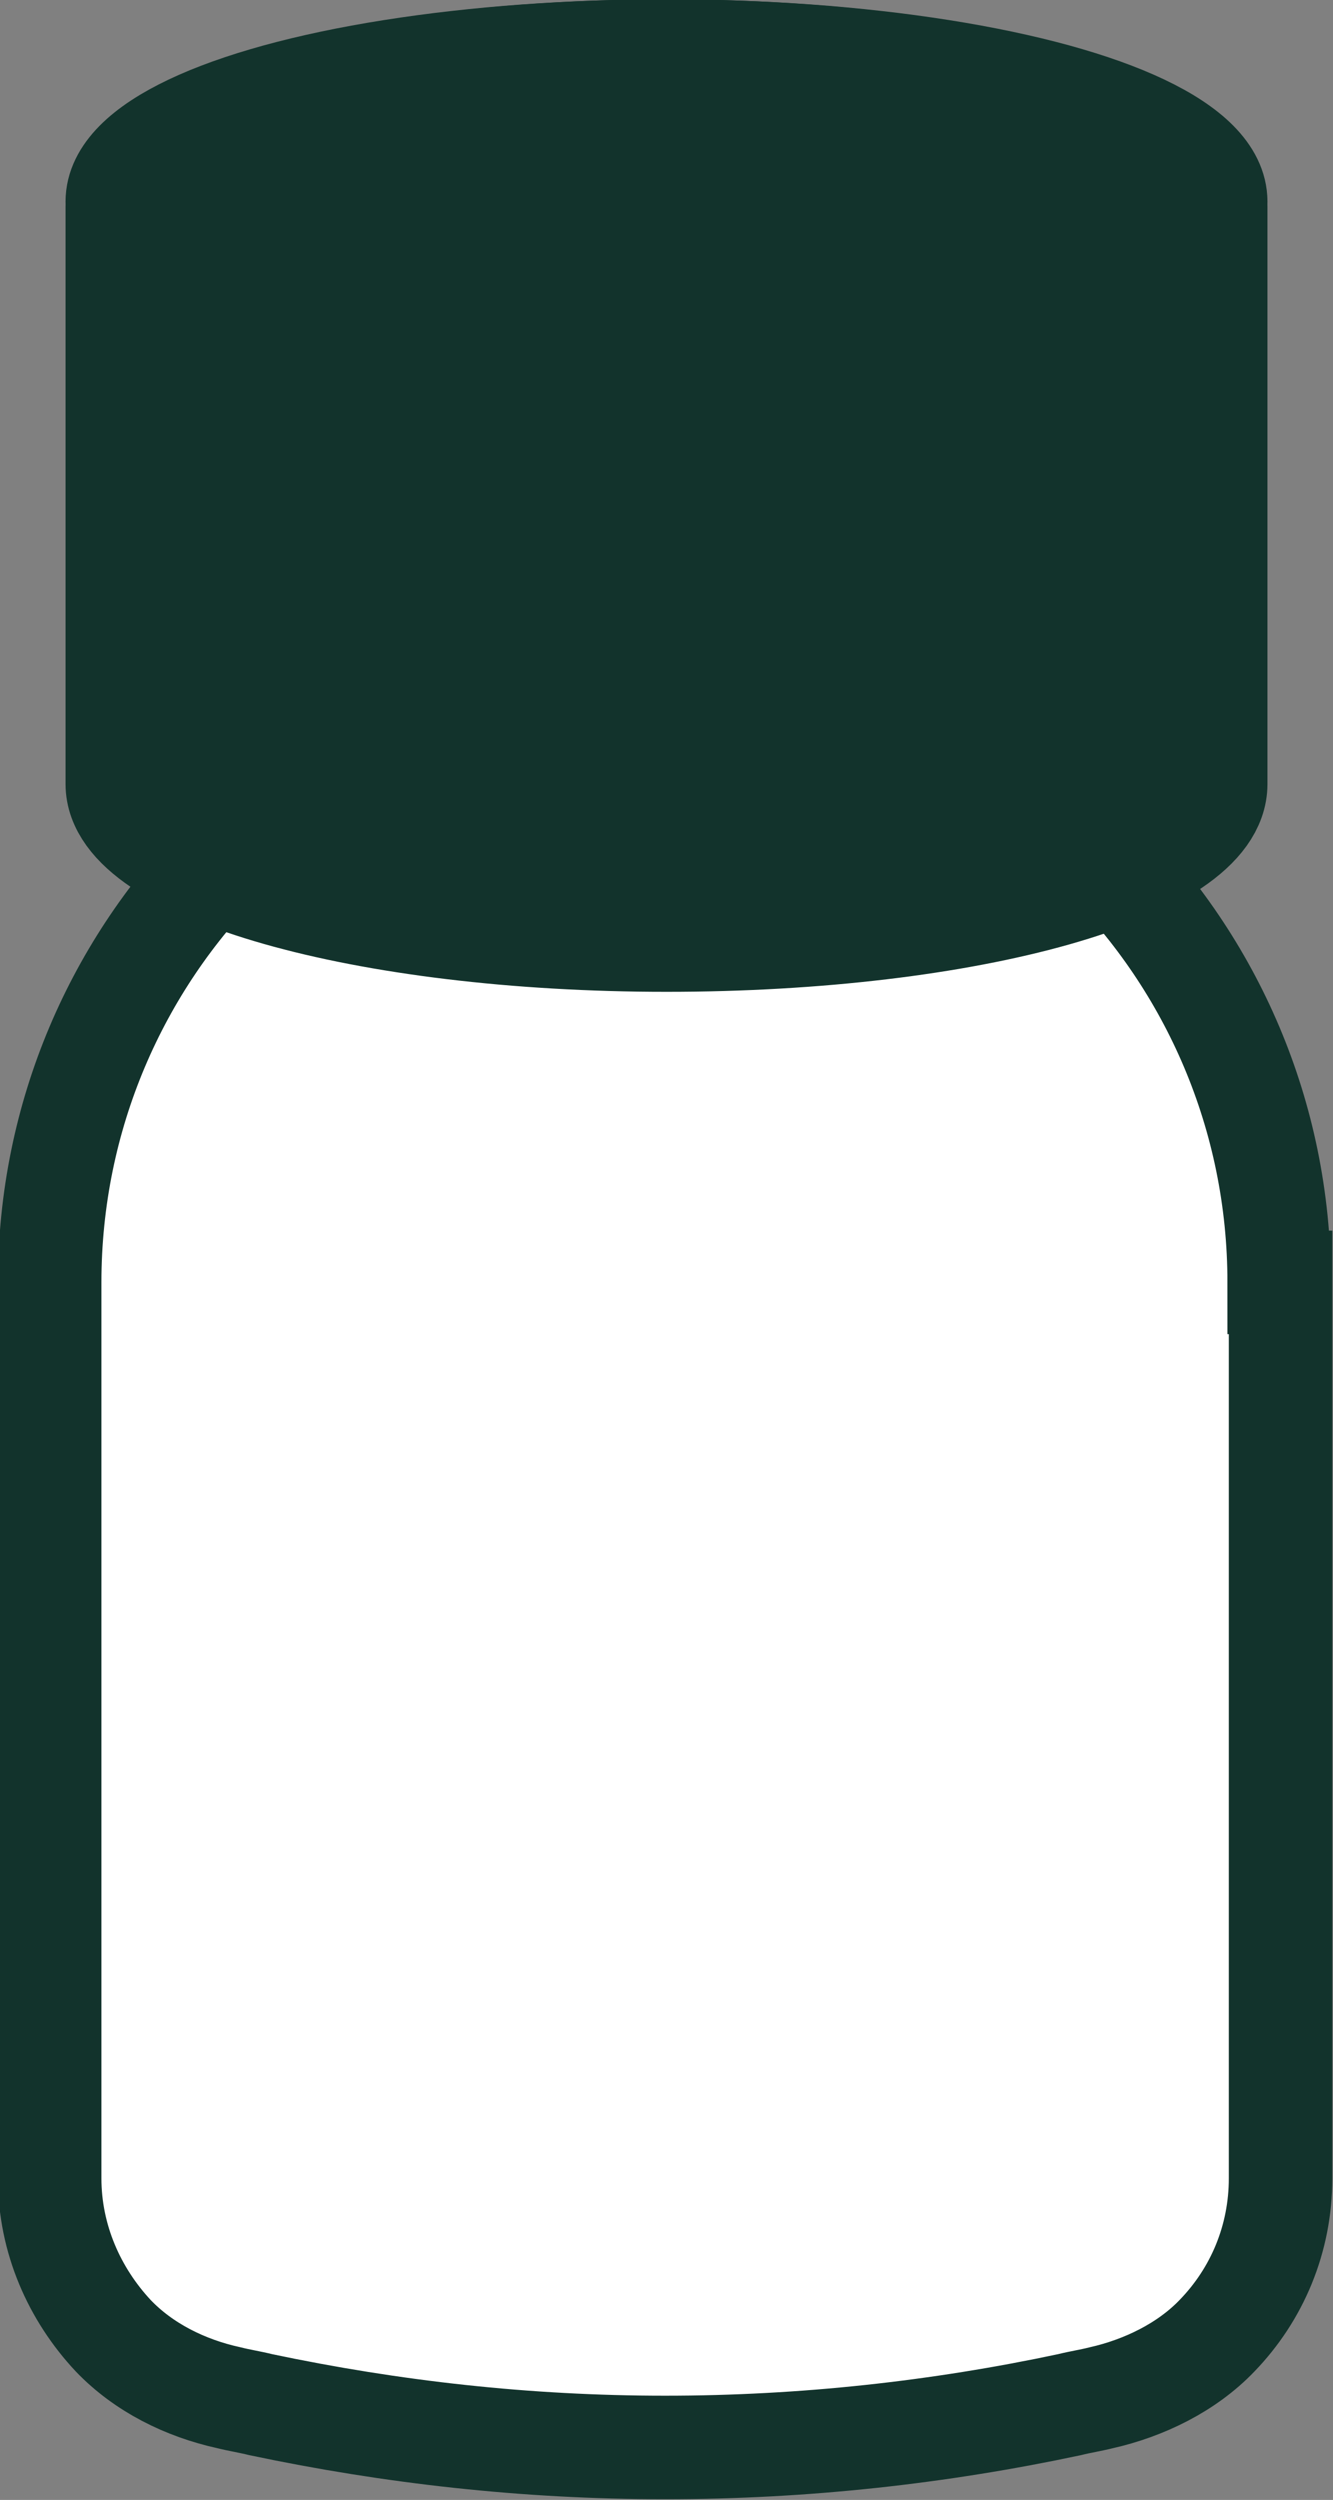
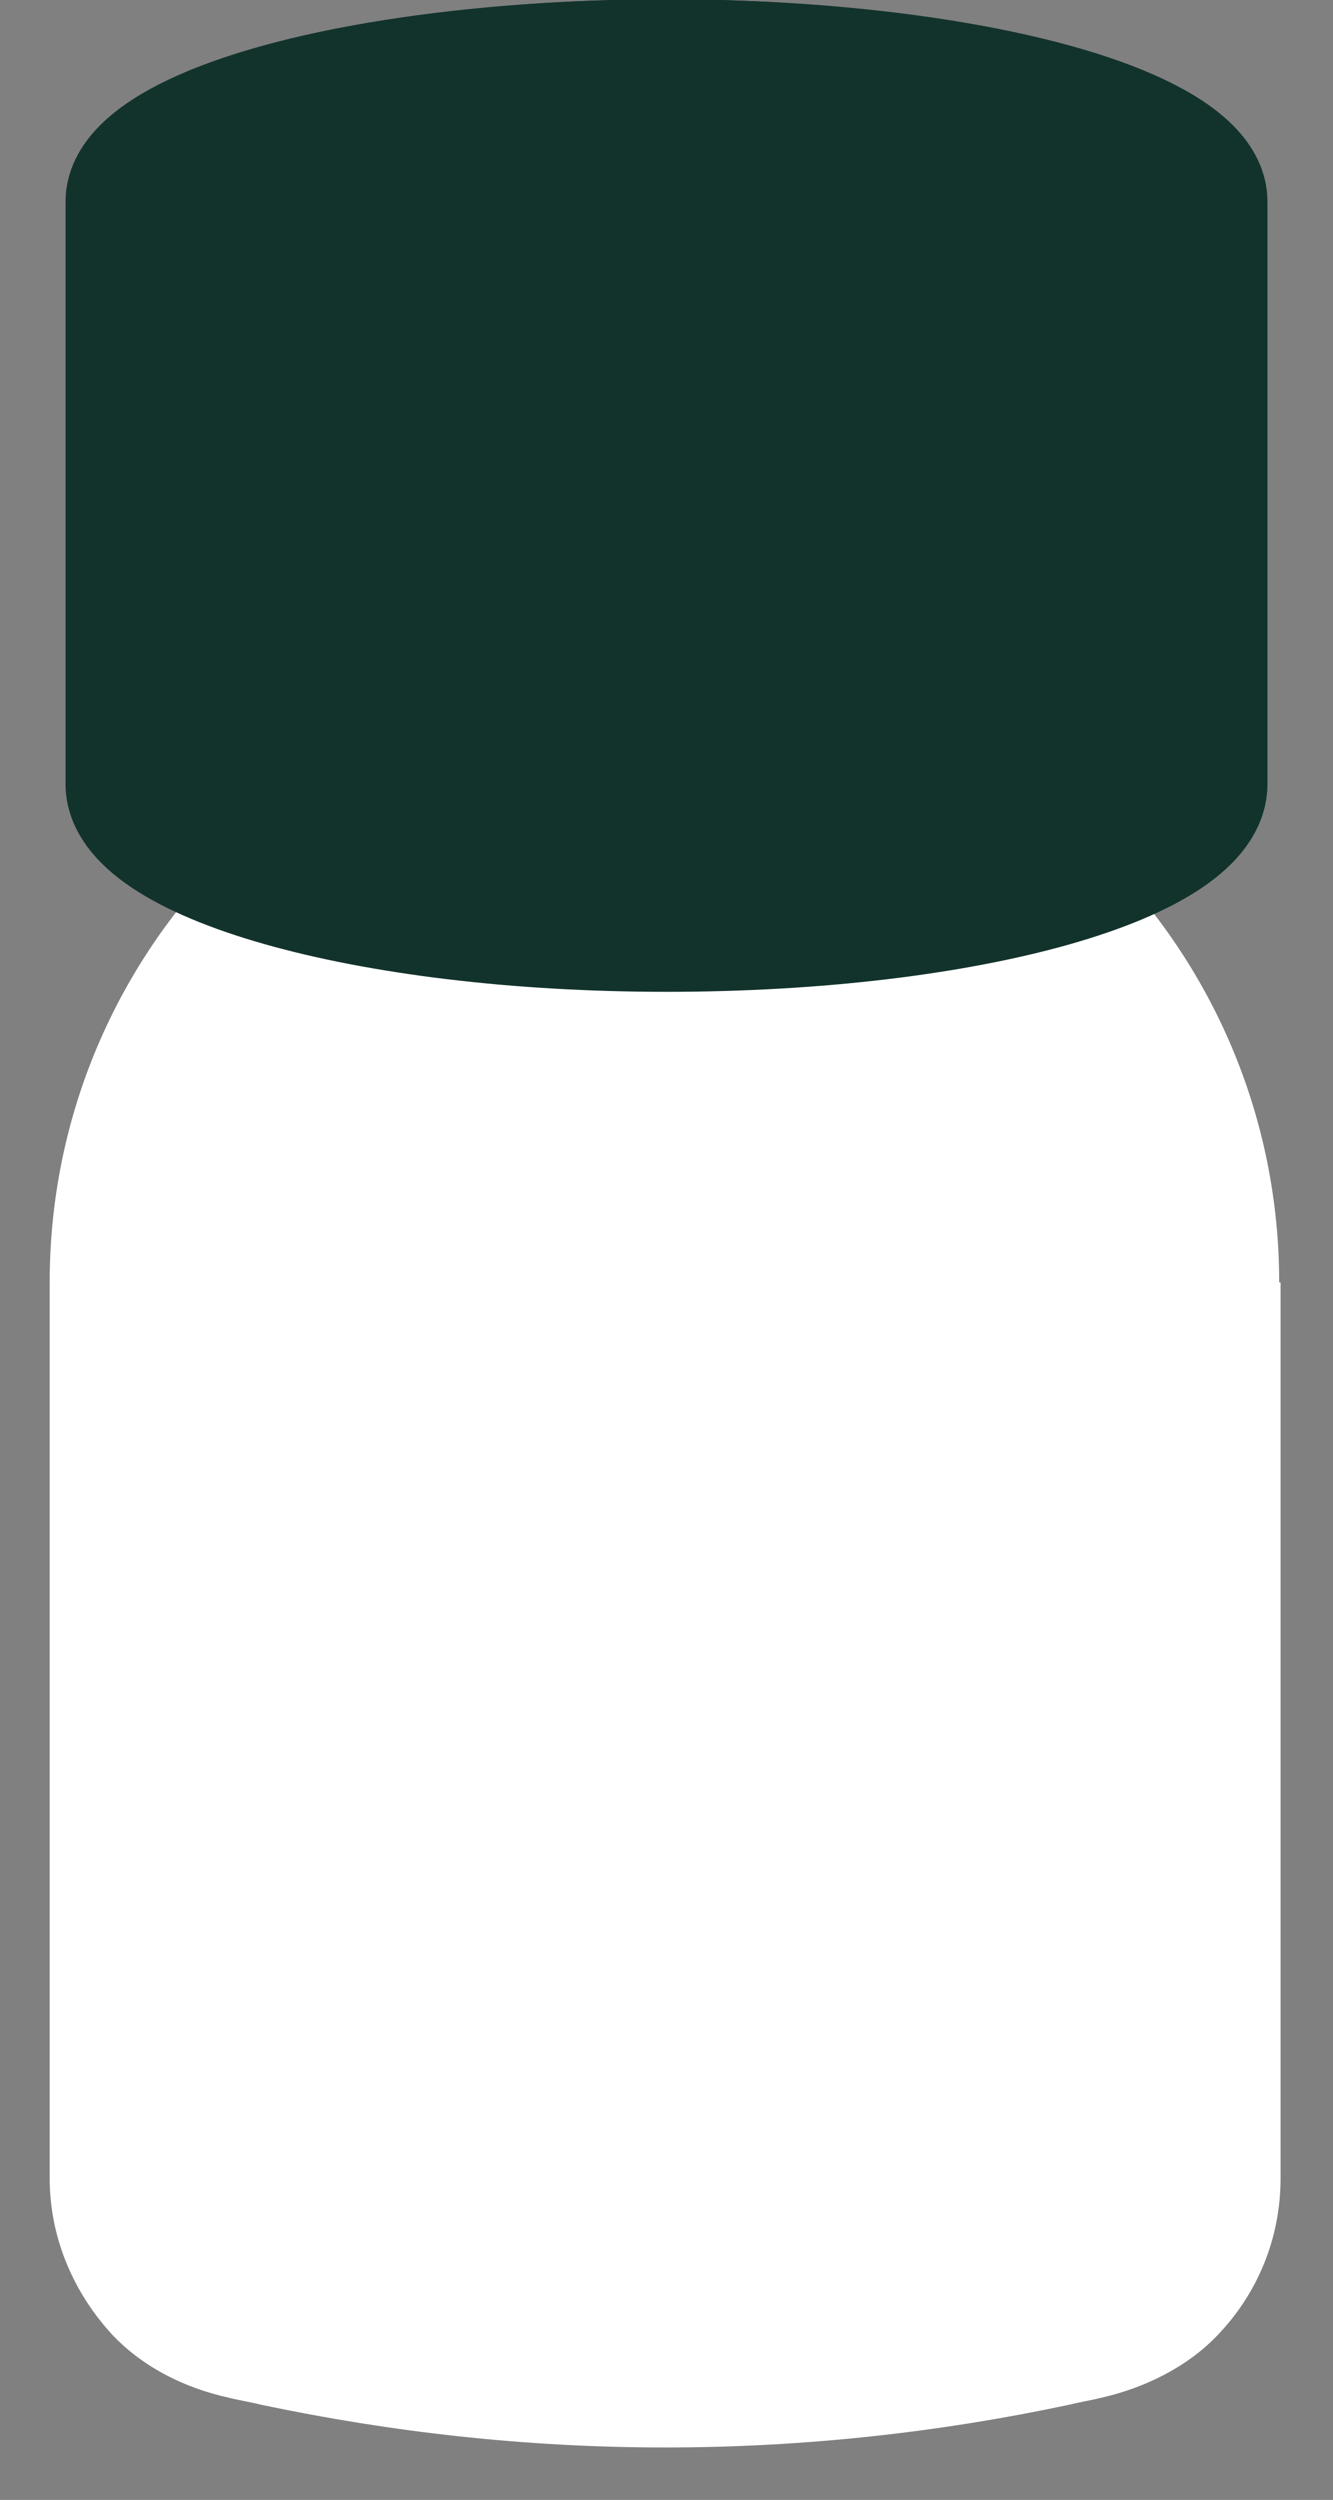
<svg xmlns="http://www.w3.org/2000/svg" id="Ebene_1" viewBox="0 0 9.66 18.11">
  <rect x="0" y="0" width="9.66" height="18.11" fill="#808080" stroke="none" />
  <path d="M9.28,9.29v6.49c0,.44-.17.84-.46,1.14-.22.23-.53.38-.84.45-.08.02-.15.03-.23.05-.94.2-1.92.31-2.93.31s-1.98-.11-2.93-.31c-.08-.02-.15-.03-.23-.05-.32-.07-.62-.22-.84-.45-.28-.3-.46-.7-.46-1.14v-6.49c0-2.42,1.96-4.38,4.38-4.38h.15c2.42,0,4.38,1.96,4.38,4.38Z" style="fill:#fff;" />
-   <path d="M9.28,9.29v6.49c0,.44-.17.84-.46,1.14-.22.23-.53.38-.84.45-.08.02-.15.03-.23.05-.94.2-1.92.31-2.93.31s-1.98-.11-2.93-.31c-.08-.02-.15-.03-.23-.05-.32-.07-.62-.22-.84-.45-.28-.3-.46-.7-.46-1.14v-6.49c0-2.42,1.96-4.38,4.38-4.38h.15c2.42,0,4.38,1.96,4.38,4.38Z" style="fill:none; stroke:#12332c; stroke-miterlimit:10; stroke-width:.75px;" />
  <path d="M8.81,1.5c0-.62-1.78-1.13-3.98-1.13S.85.88.85,1.5v4.18h0c0,.62,1.78,1.13,3.98,1.13s3.98-.5,3.98-1.13h0V1.5Z" style="fill:#12332c; stroke:#12332c; stroke-miterlimit:10; stroke-width:.75px;" />
  <ellipse cx="4.83" cy="1.46" rx="3.98" ry="1.09" style="fill:#12332c; stroke:#12332c; stroke-miterlimit:10; stroke-width:.75px;" />
</svg>